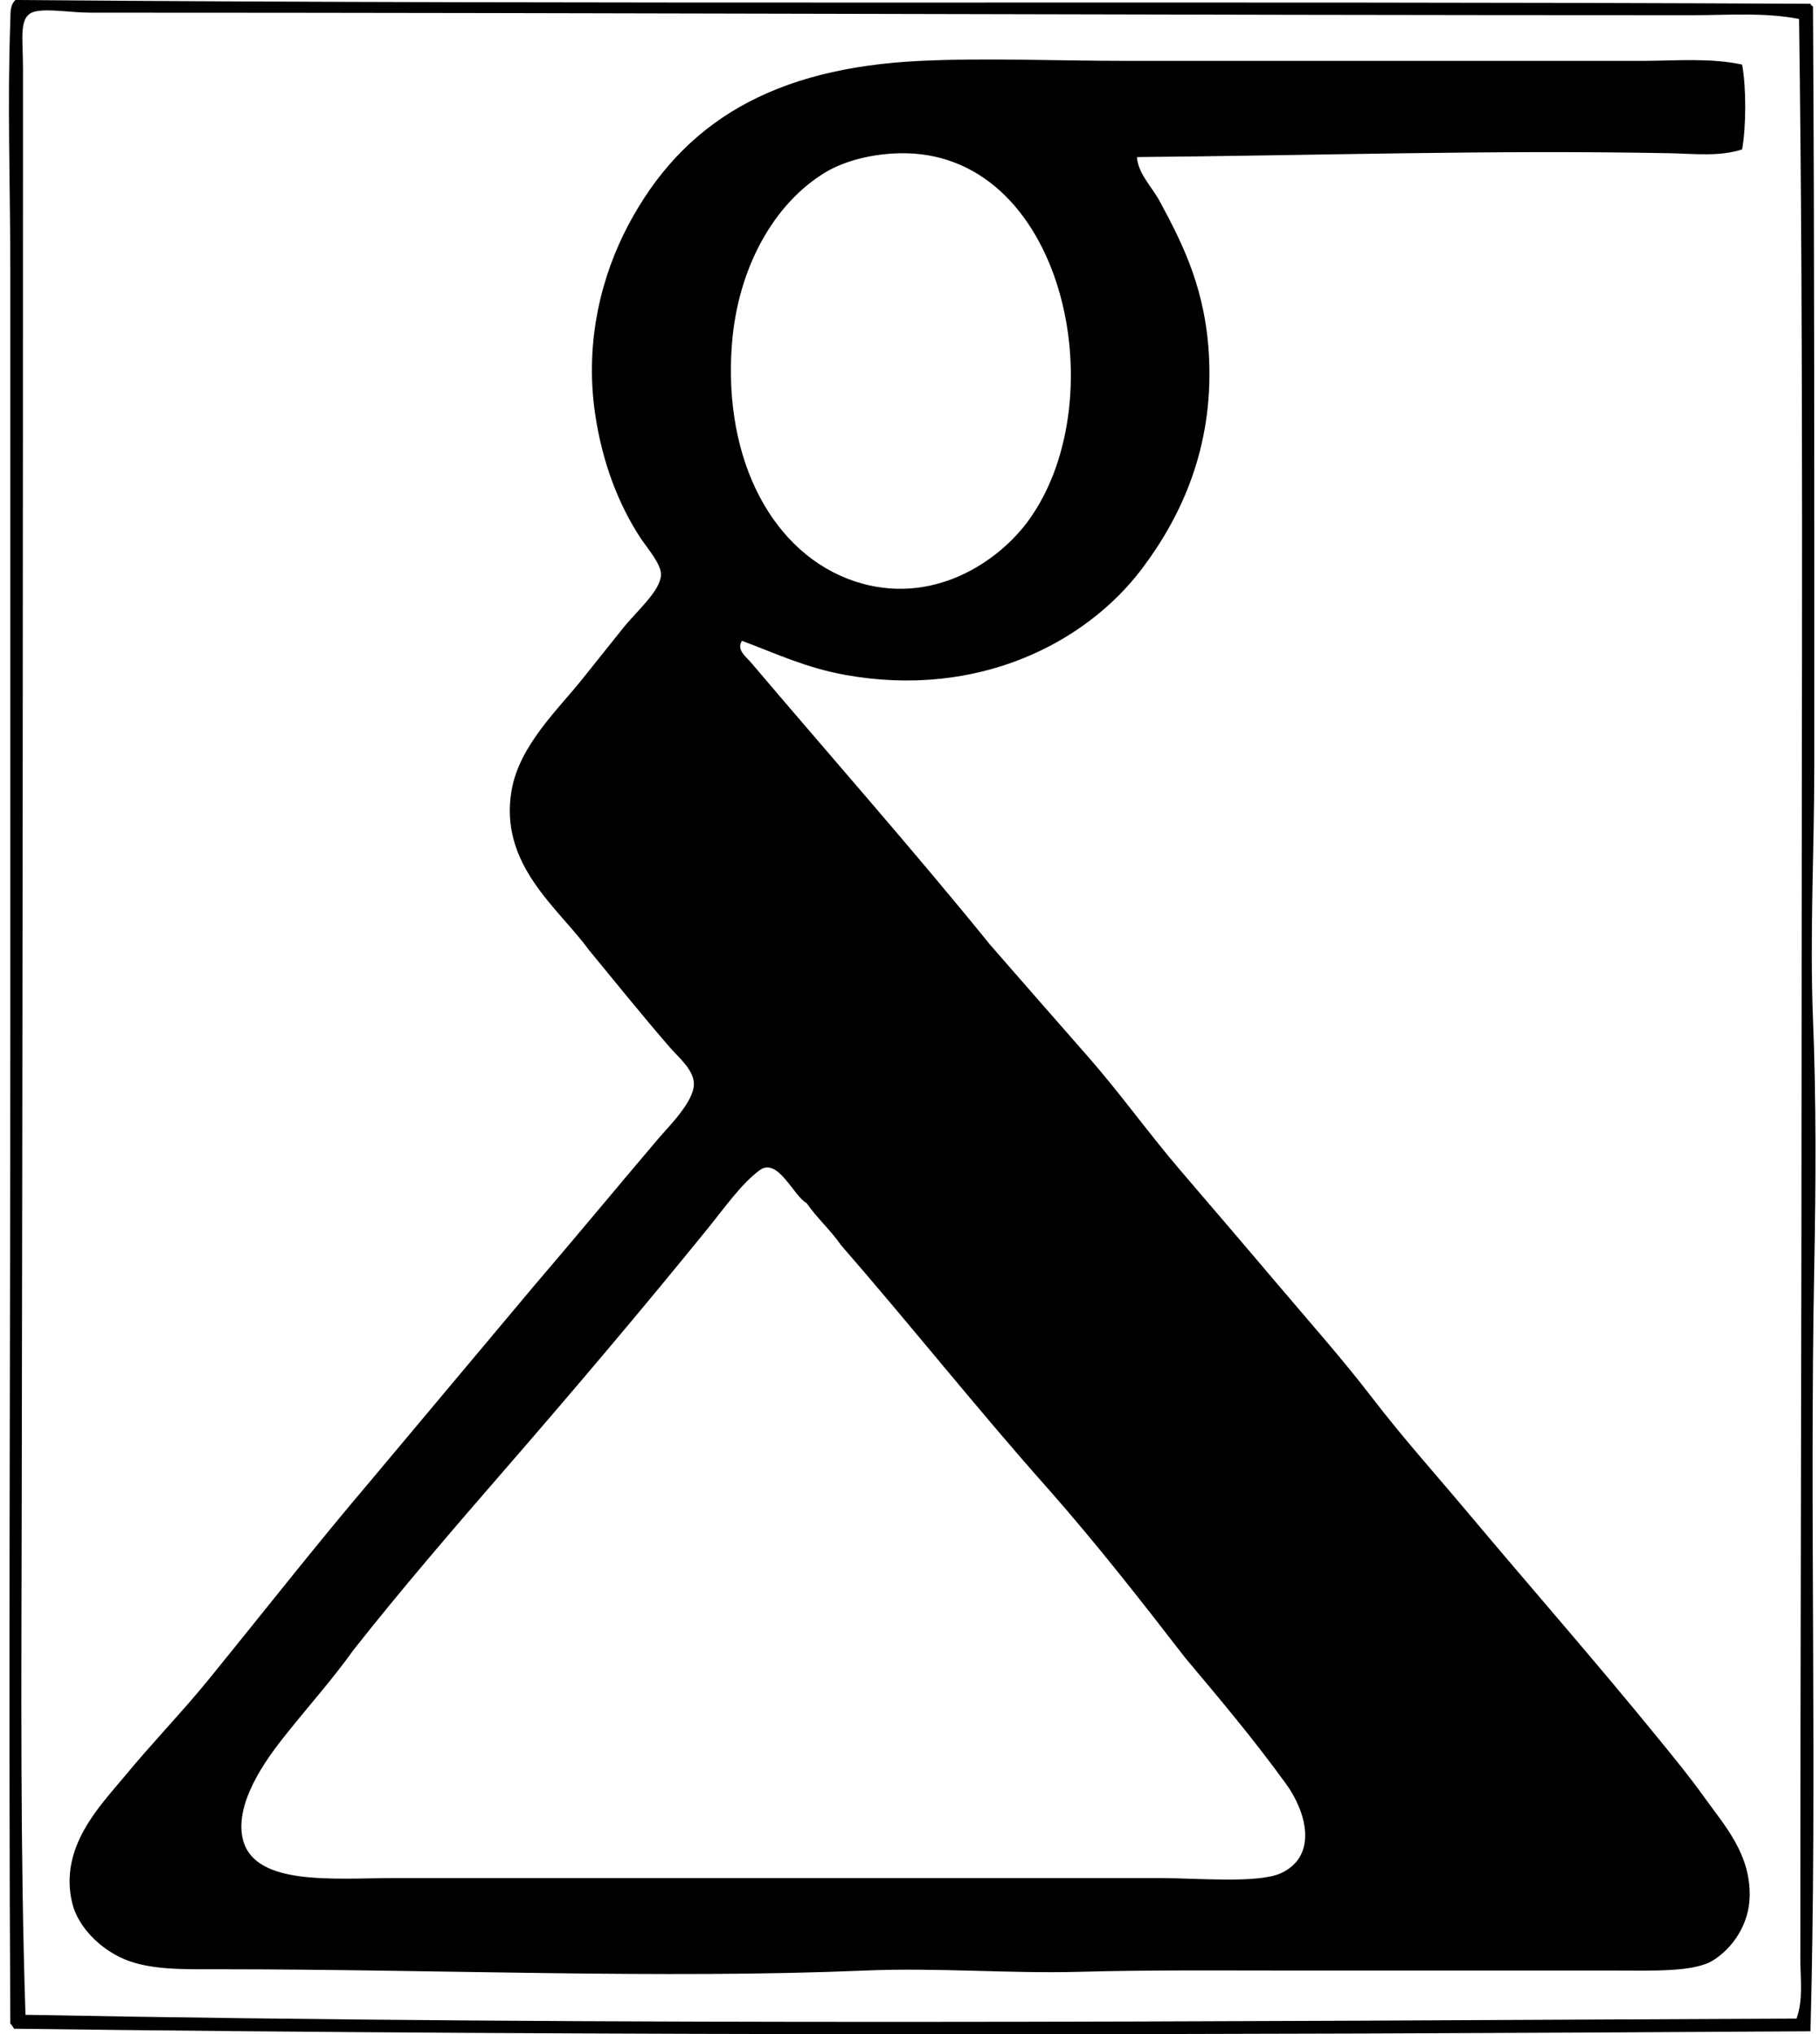
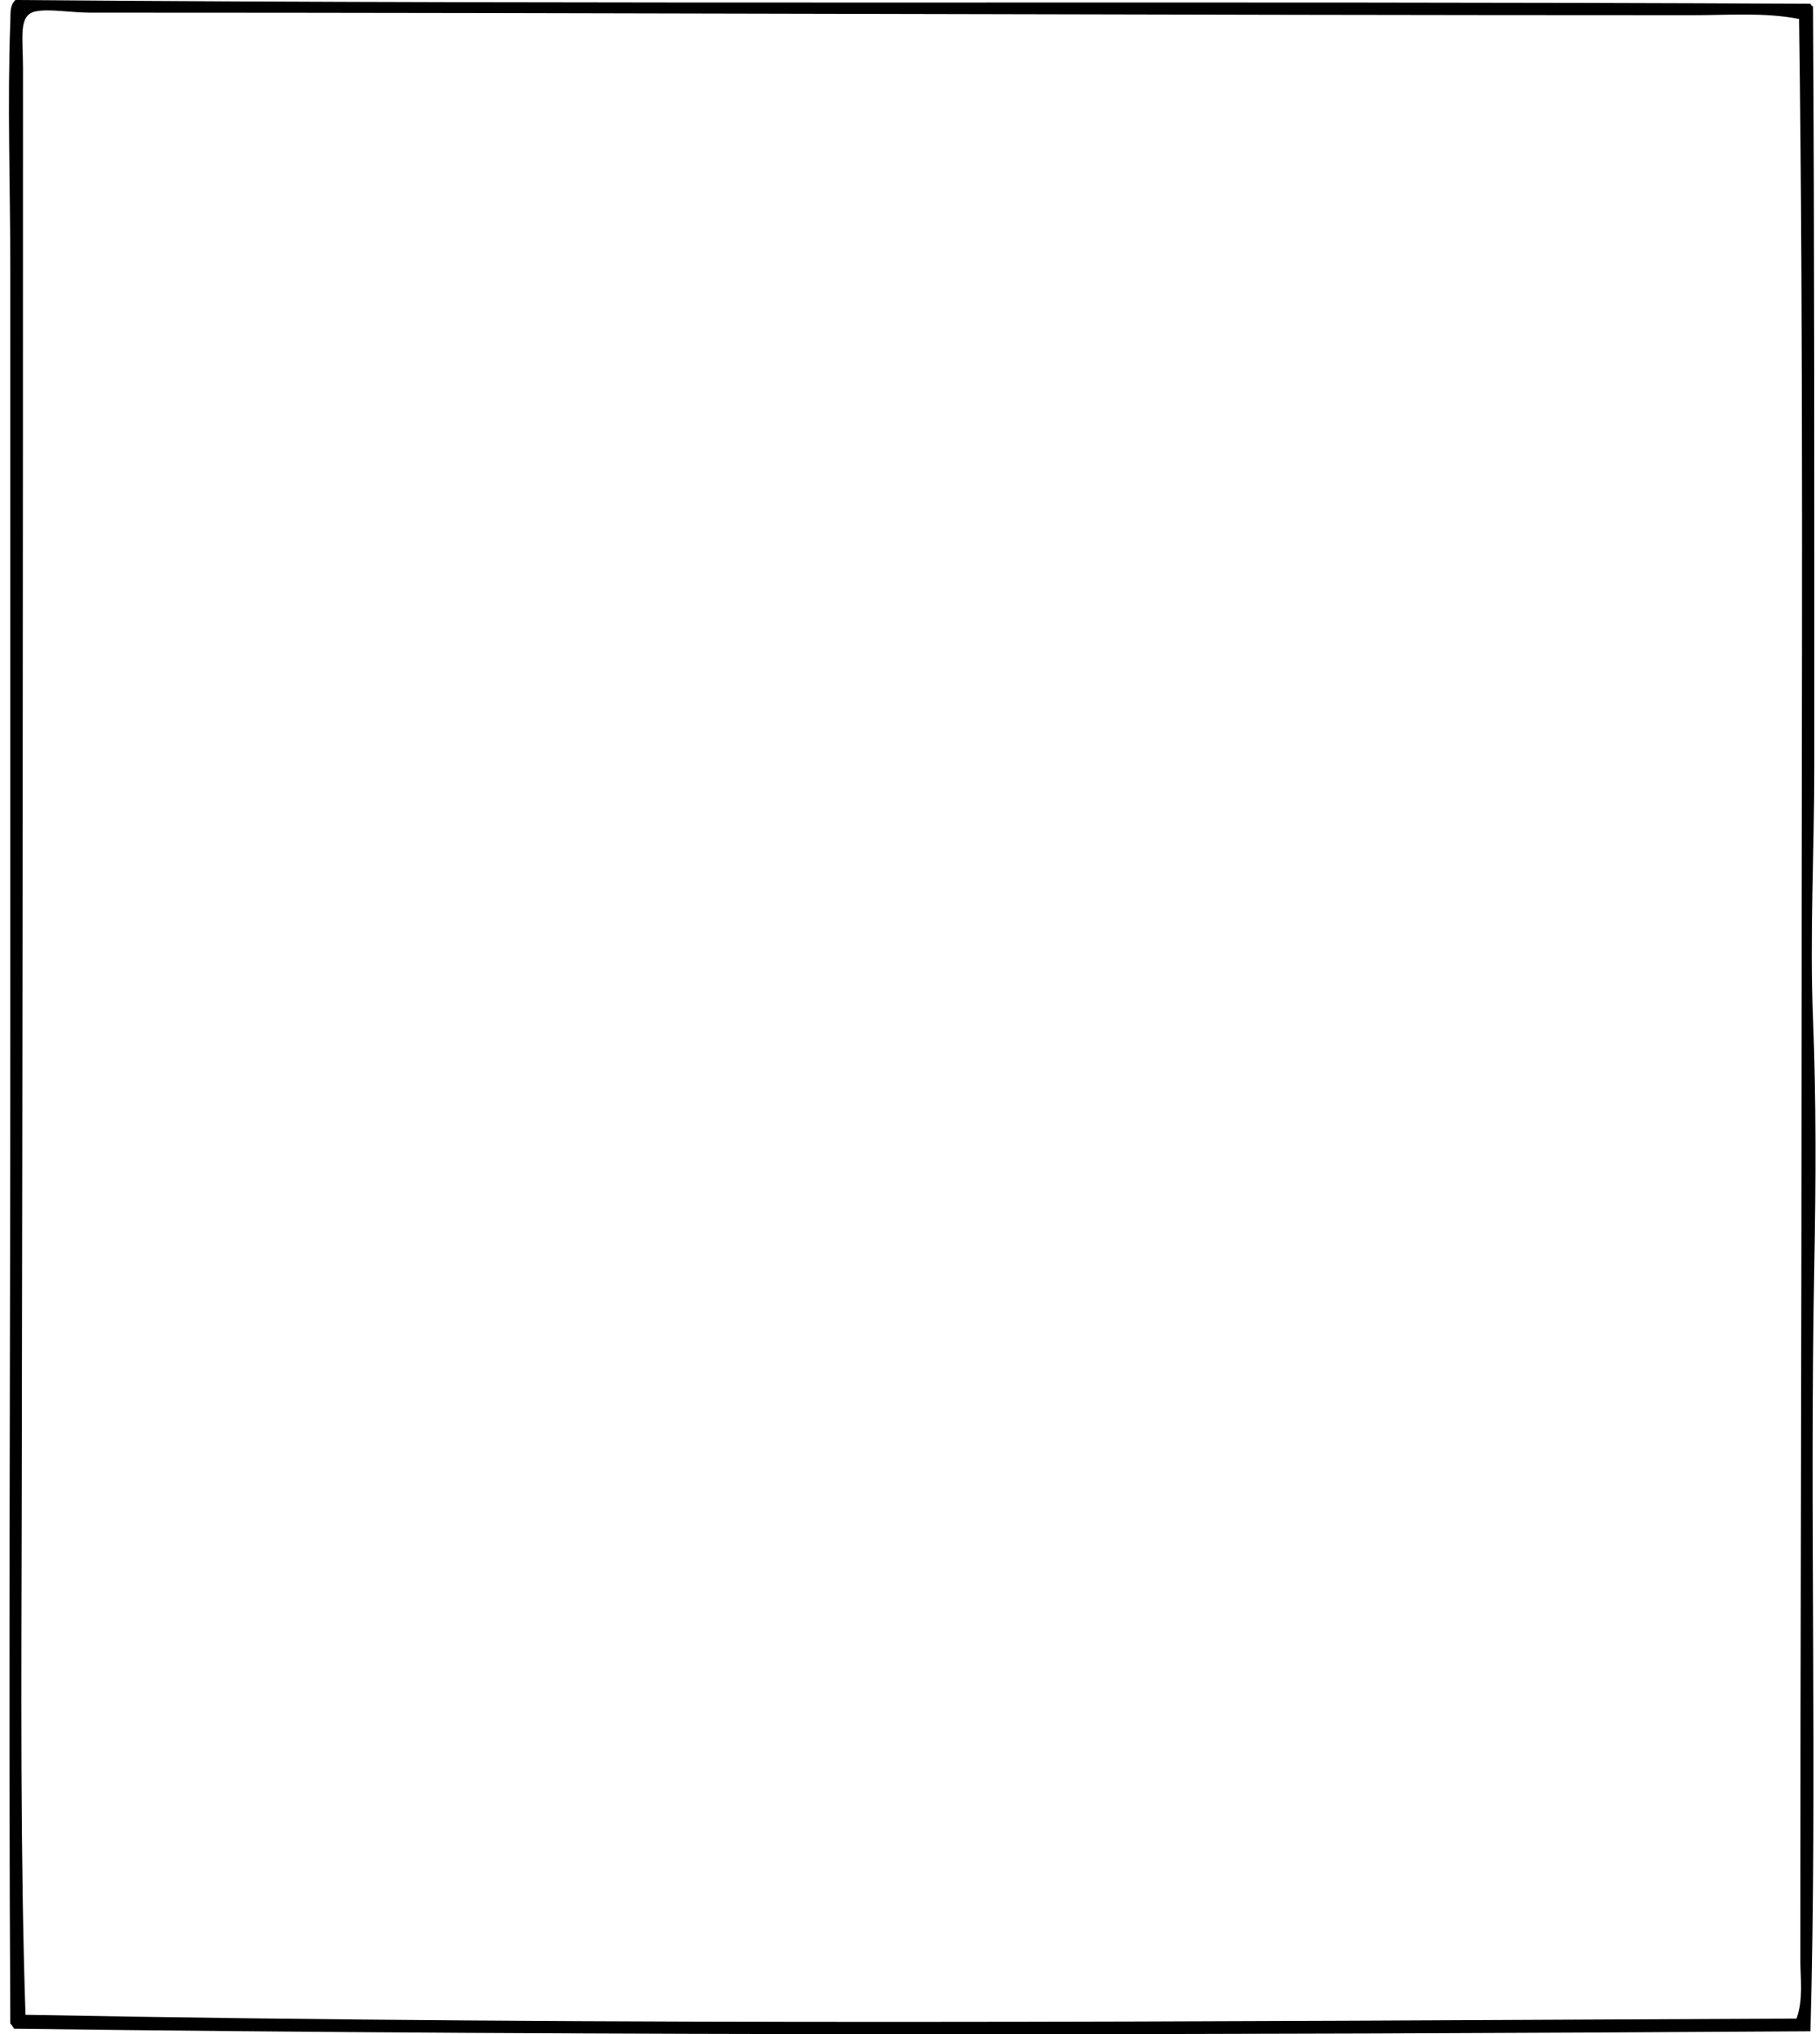
<svg xmlns="http://www.w3.org/2000/svg" width="179" height="200" fill="none" viewBox="0 0 179 200">
  <path fill="#000" fill-rule="evenodd" d="M178.063.372c.055.112.109.224.25.25.146 24.603.125 49.16.125 74.706 0 8.337-.453 16.644-.125 24.901.315 7.901.281 16.012.125 24.154-.477 24.824.305 50.39-.375 75.328-56.792.362-118.486.495-176.674-.25-.125-.164-.206-.375-.375-.498-.183-32.651 0-65.552 0-98.486V26.644c0-8.213-.3-16.441 0-24.526.033-.896-.06-1.55.5-2.118 59.034.48 116.05.07 176.549.372Zm-11.578 1.123c-52.544 0-105.57-.25-157.626-.25-1.883 0-4.014-.404-5.355-.125-1.722.36-1.245 2.475-1.243 5.603.005 48.147-.044 96.619-.127 142.312-.03 16.048-.152 33.031.372 49.056 57.334 1.091 116.738.64 174.187.372.674-1.883.372-3.907.372-5.853-.005-31.593.123-61.647.123-92.136.002-32.153.2-66.122-.248-98.609-3.428-.667-6.952-.37-10.455-.37Z" clip-rule="evenodd" />
-   <path fill="#000" fill-rule="evenodd" d="M171.34 6.35c.416 2.238.401 6.101 0 8.341-2.248.727-4.725.422-7.098.375-17.372-.343-35.358.23-52.419.376.099 1.62 1.451 2.89 2.243 4.357 2.357 4.363 4.571 8.81 4.855 15.564.362 8.622-2.665 15.326-6.598 20.544-5.509 7.306-16.118 12.781-29.137 10.458-3.907-.695-6.874-2.115-10.21-3.36-.597.862.442 1.61.872 2.115 7.679 9.057 15.988 18.457 23.532 27.767 3.211 3.68 6.368 7.293 9.588 10.955 3.201 3.645 6.032 7.625 9.213 11.331 3.126 3.65 6.293 7.338 9.46 11.081 3.113 3.673 6.374 7.343 9.341 11.206 3.009 3.923 6.252 7.528 9.338 11.205 6.234 7.429 12.482 14.53 18.802 22.287 1.427 1.75 3.05 3.722 4.482 5.728 1.996 2.792 4.538 5.535 4.483 9.713-.039 2.798-1.682 5.152-3.613 6.351-1.872 1.164-5.923.997-9.71.997h-31.377c-7.205 0-14.165-.07-21.167.123-6.934.192-13.956-.428-21.166-.123-19.851.836-42.268-.125-63.25-.125-3.776 0-7.009.089-9.588-.998-2.396-1.01-4.542-3.19-5.105-5.477-1.352-5.53 2.753-9.607 5.105-12.451 2.803-3.392 5.7-6.371 8.219-9.463 5.48-6.728 10.5-13.149 15.936-19.547 5.389-6.436 10.788-12.867 16.186-19.298 4.047-4.715 7.947-9.44 12.2-14.444.998-1.172 3.48-3.602 3.488-5.353.008-1.388-1.487-2.599-2.365-3.61-2.795-3.23-5.345-6.405-7.97-9.588-2.98-4.105-8.865-8.351-7.593-15.689.765-4.407 4.57-7.942 6.972-10.955 1.206-1.519 2.451-3.061 3.983-4.98 1.355-1.694 3.663-3.642 3.738-5.228.047-1.066-1.357-2.647-1.995-3.61-2.19-3.32-3.788-7.502-4.48-12.201-1.074-7.25.698-13.743 3.235-18.552C67.19 11.907 76.177 6.663 90.532 5.986c6.501-.307 13.302 0 20.168 0h50.924c3.232-.01 6.566-.312 9.716.365ZM81.196 16.935c-5.037 3.027-8.637 9.346-9.213 16.934-.873 11.505 4.113 20.627 12.076 23.284 7.538 2.51 14.141-1.837 17.183-6.1 8.575-12.016 3.314-36.382-12.823-35.983-2.678.063-5.368.75-7.223 1.865Zm-6.473 98.112c-1.774 1.289-3.472 3.711-5.105 5.728-6.582 8.113-13.258 15.982-19.921 23.656-5.075 5.843-10.276 11.883-14.942 17.804-2.013 2.816-4.154 5.202-6.472 8.093-1.53 1.904-5.051 6.345-4.483 10.086.781 5.131 8.934 4.232 15.188 4.232h74.955c3.845 0 9.823.566 12.079-.497 3.688-1.743 2.373-6.129.495-8.716-3.327-4.587-6.51-8.338-9.958-12.451-4.324-5.597-8.682-11.159-13.324-16.436-7.02-7.877-13.607-16.191-20.544-24.154-1.018-1.472-2.344-2.636-3.362-4.108-1.269-.669-2.816-4.54-4.606-3.237Z" clip-rule="evenodd" />
</svg>